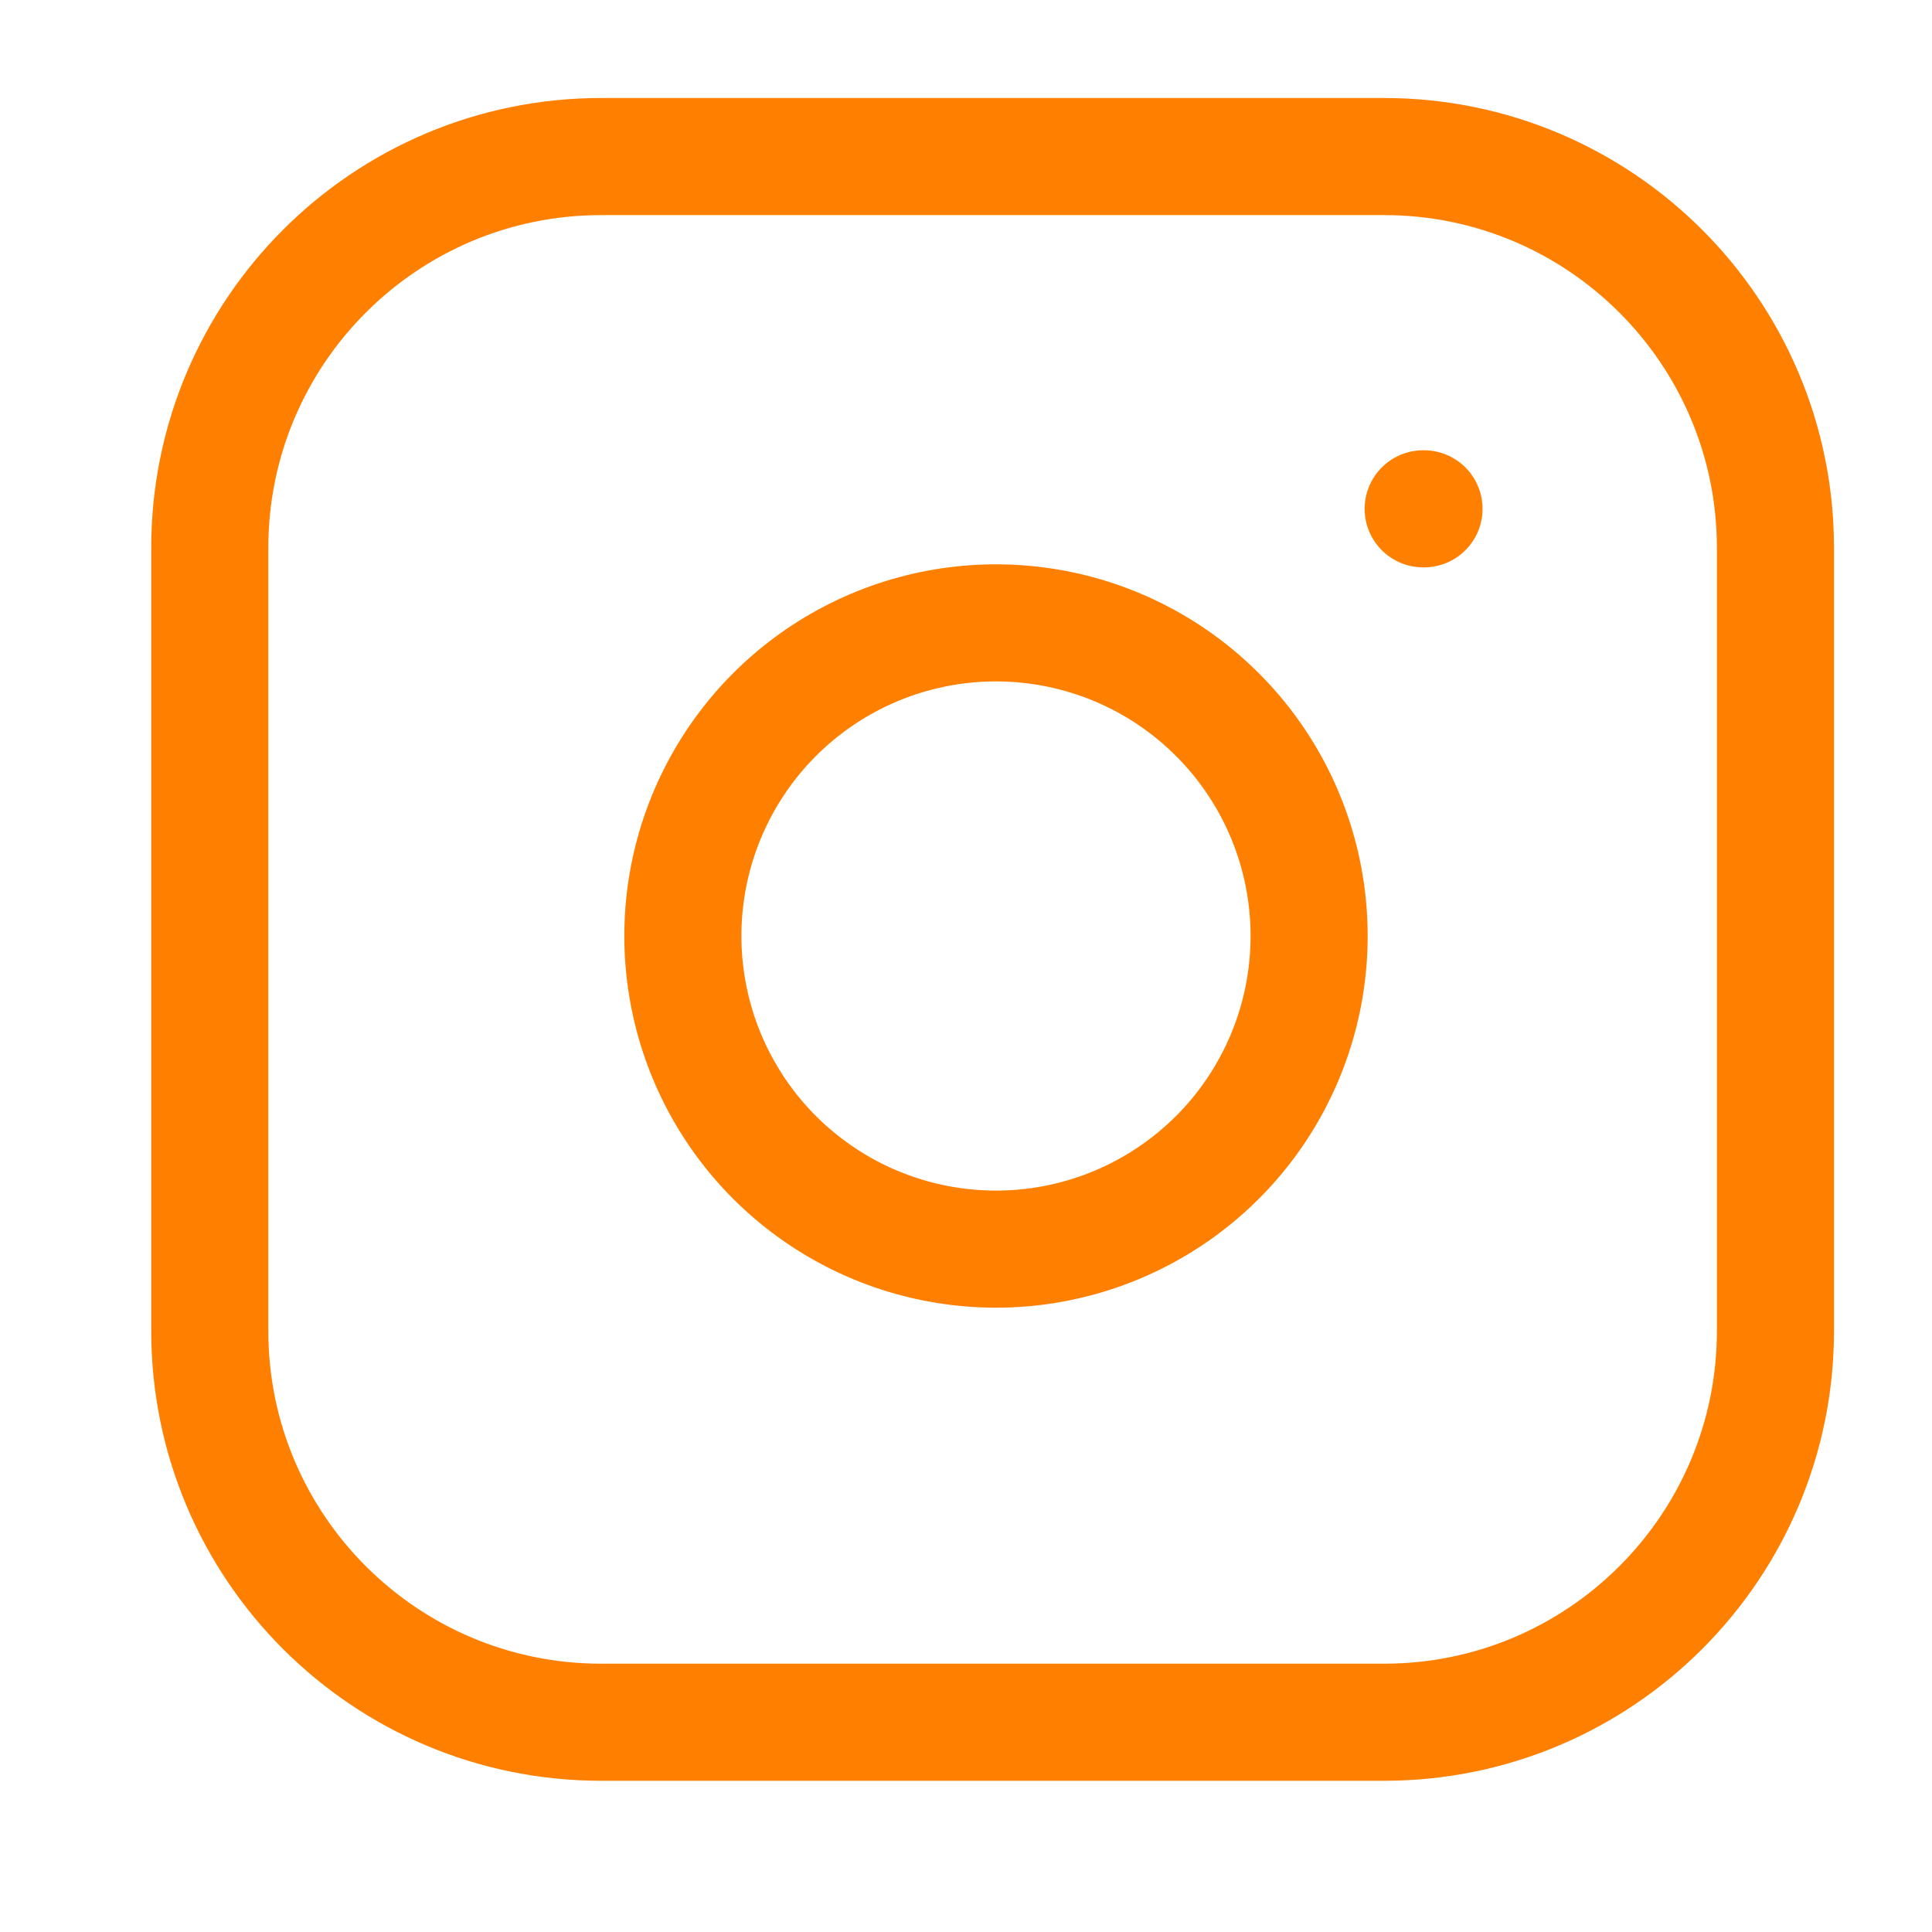
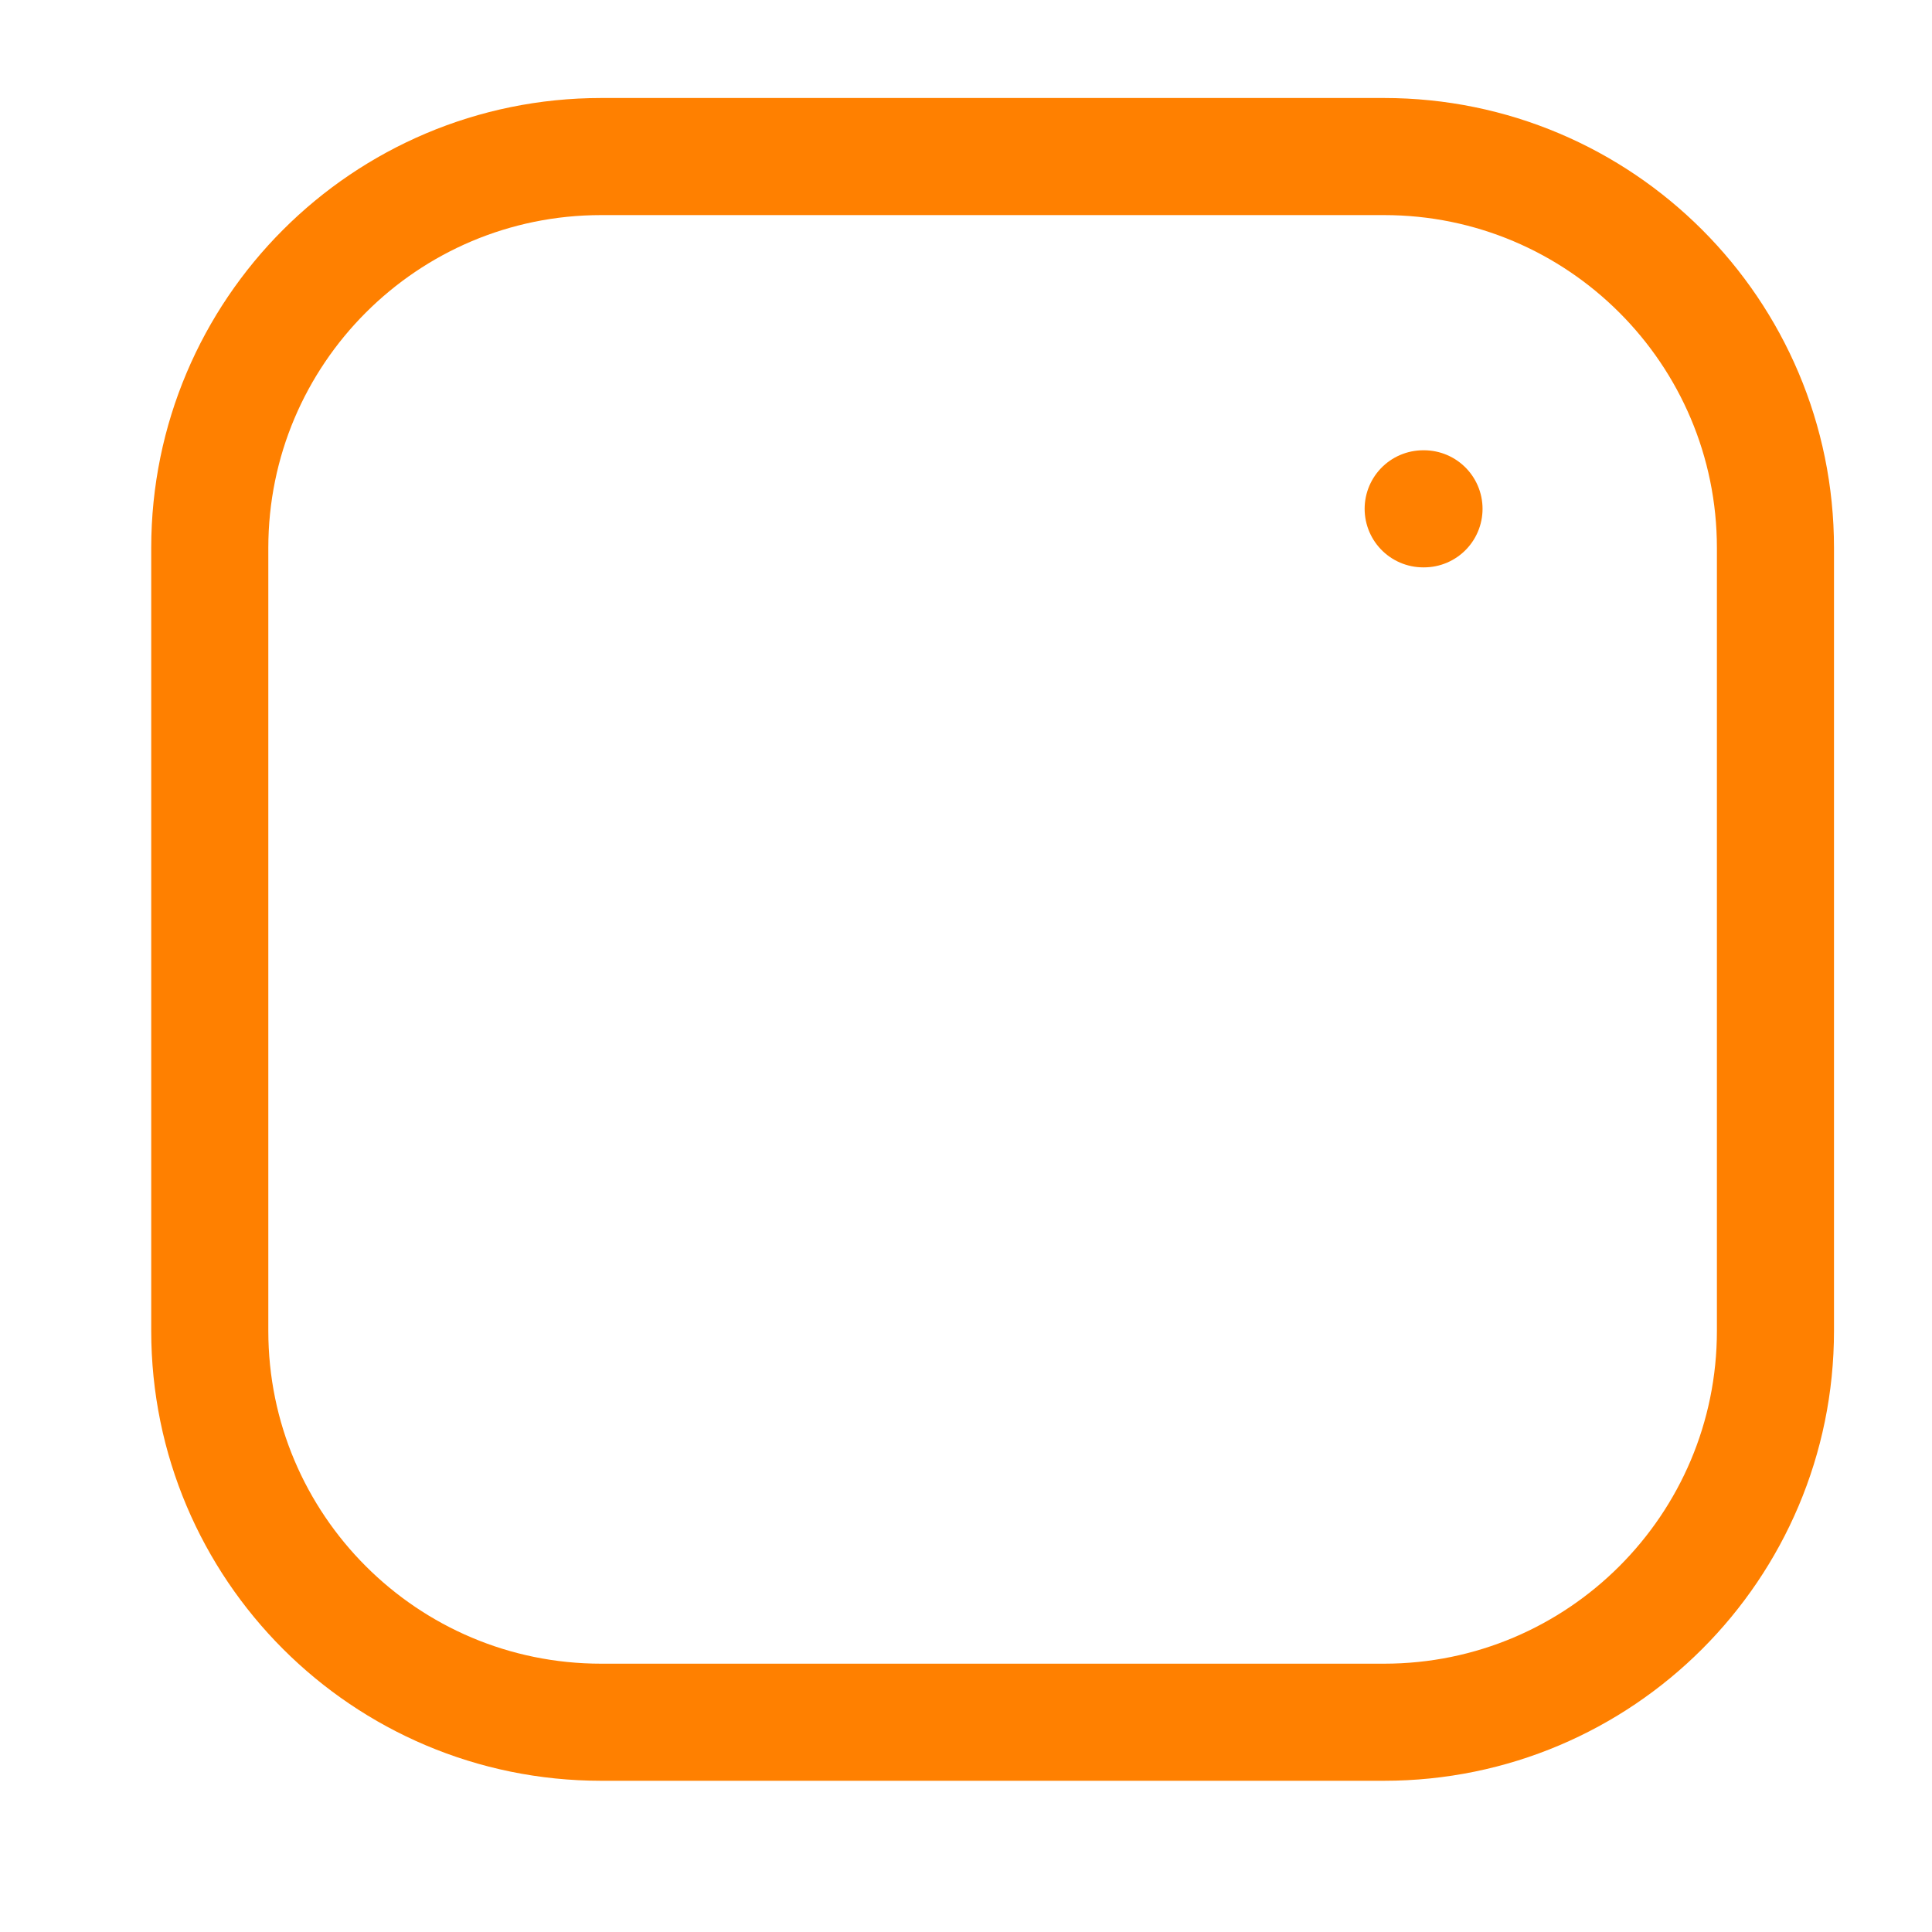
<svg xmlns="http://www.w3.org/2000/svg" width="33" height="33" viewBox="0 0 33 33" fill="none">
  <path d="M23.64 2.674H10.269C6.576 2.674 3.583 5.668 3.583 9.36V22.731C3.583 26.424 6.576 29.417 10.269 29.417H23.64C27.332 29.417 30.326 26.424 30.326 22.731V9.36C30.326 5.668 27.332 2.674 23.64 2.674Z" stroke="#FF8000" stroke-width="2" stroke-linecap="round" stroke-linejoin="round" />
-   <path d="M22.303 15.203C22.468 16.316 22.278 17.453 21.76 18.451C21.242 19.45 20.422 20.259 19.417 20.765C18.412 21.271 17.273 21.447 16.163 21.268C15.052 21.09 14.026 20.565 13.23 19.77C12.435 18.974 11.91 17.948 11.732 16.837C11.553 15.727 11.729 14.588 12.235 13.583C12.741 12.578 13.55 11.758 14.549 11.24C15.547 10.722 16.684 10.532 17.797 10.697C18.932 10.865 19.983 11.394 20.794 12.206C21.606 13.017 22.135 14.068 22.303 15.203Z" stroke="#FF8000" stroke-width="2" stroke-linecap="round" stroke-linejoin="round" />
  <path d="M24.309 8.691H24.323" stroke="#FF8000" stroke-width="2" stroke-linecap="round" stroke-linejoin="round" />
</svg>